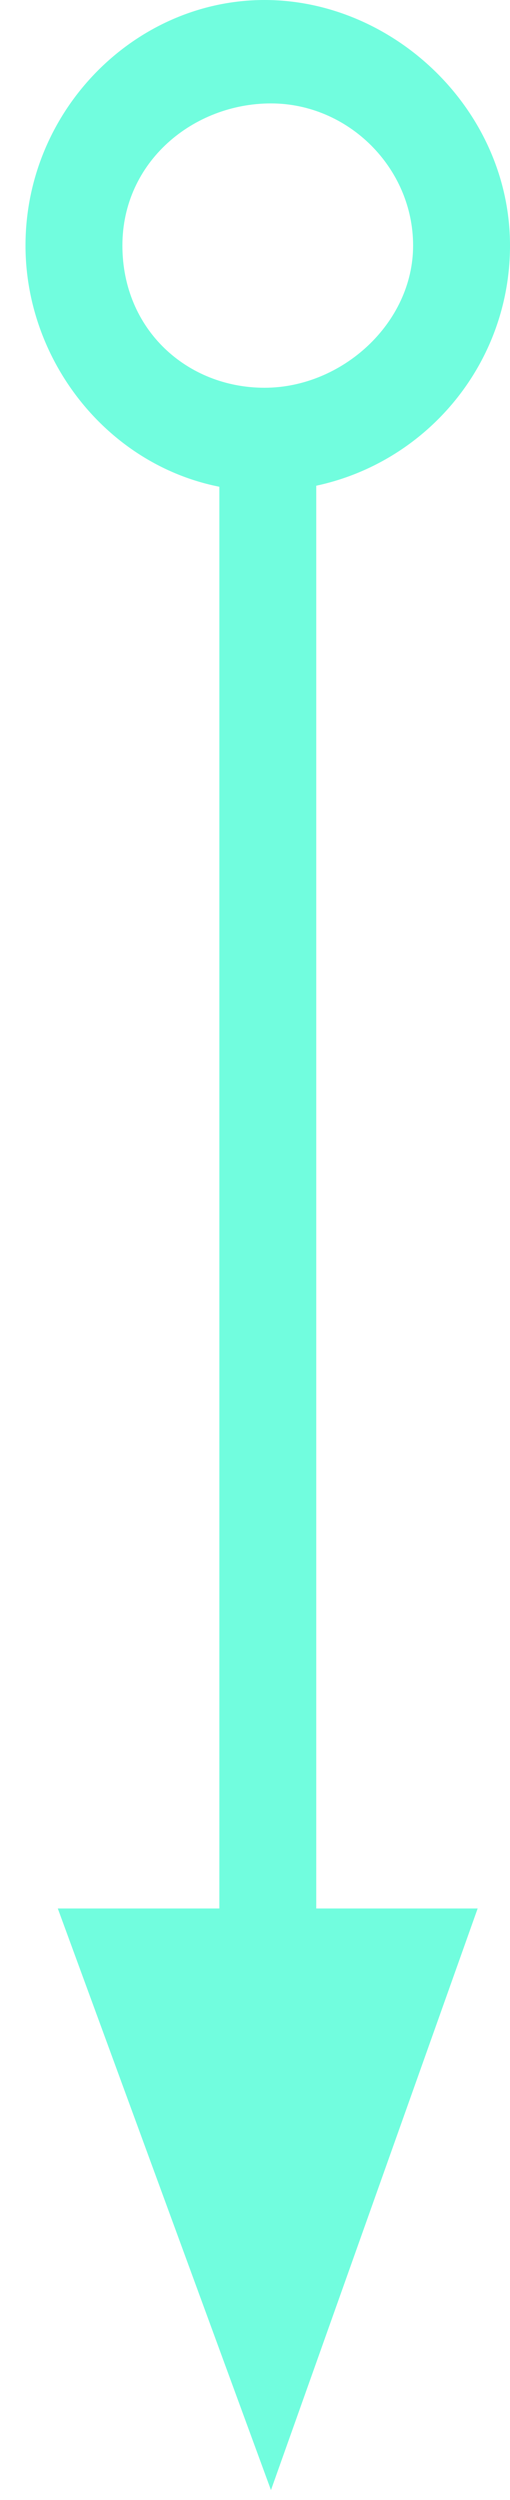
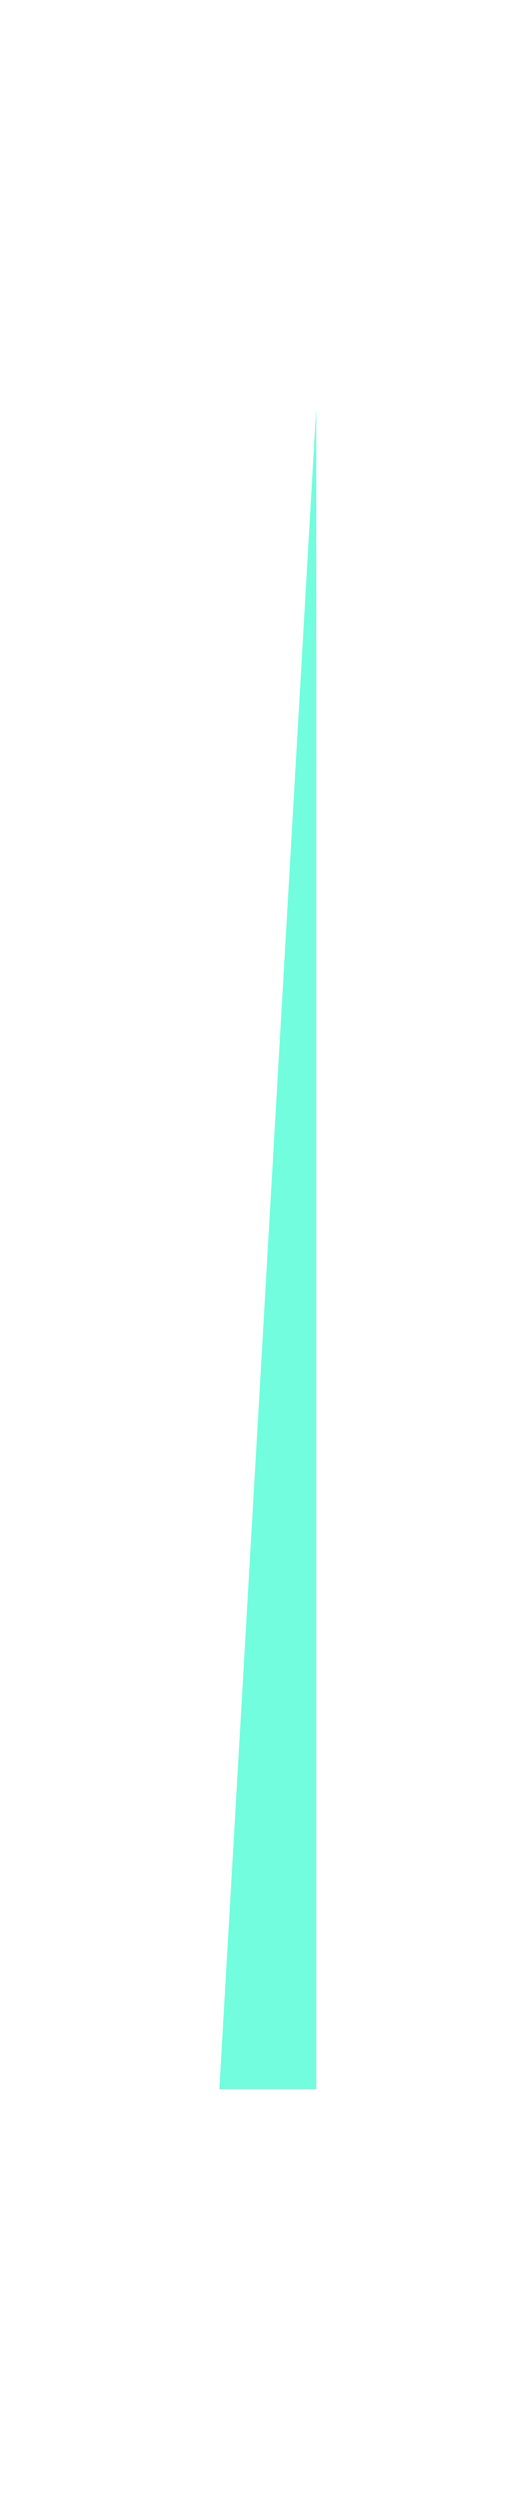
<svg xmlns="http://www.w3.org/2000/svg" width="10" height="49" viewBox="0 0 10 49" fill="none">
-   <path d="M6.201 40.953L6.201 8L4.301 8L4.301 40.953L6.201 40.953Z" fill="#71FDDE" />
-   <path d="M0.5 4.813C0.5 2.153 2.653 -3.21133e-07 5.187 -2.10397e-07C7.72 -9.9662e-08 10 2.153 10 4.813C10 7.473 7.847 9.627 5.187 9.627C2.527 9.627 0.5 7.347 0.5 4.813ZM8.1 4.813C8.1 3.293 6.833 2.027 5.313 2.027C3.793 2.027 2.4 3.167 2.4 4.813C2.4 6.46 3.667 7.6 5.187 7.6C6.707 7.6 8.1 6.333 8.1 4.813Z" fill="#71FDDE" />
-   <path d="M5.313 48.806L9.366 37.406L1.133 37.406L5.313 48.806Z" fill="#71FDDE" />
+   <path d="M6.201 40.953L6.201 8L4.301 40.953L6.201 40.953Z" fill="#71FDDE" />
</svg>